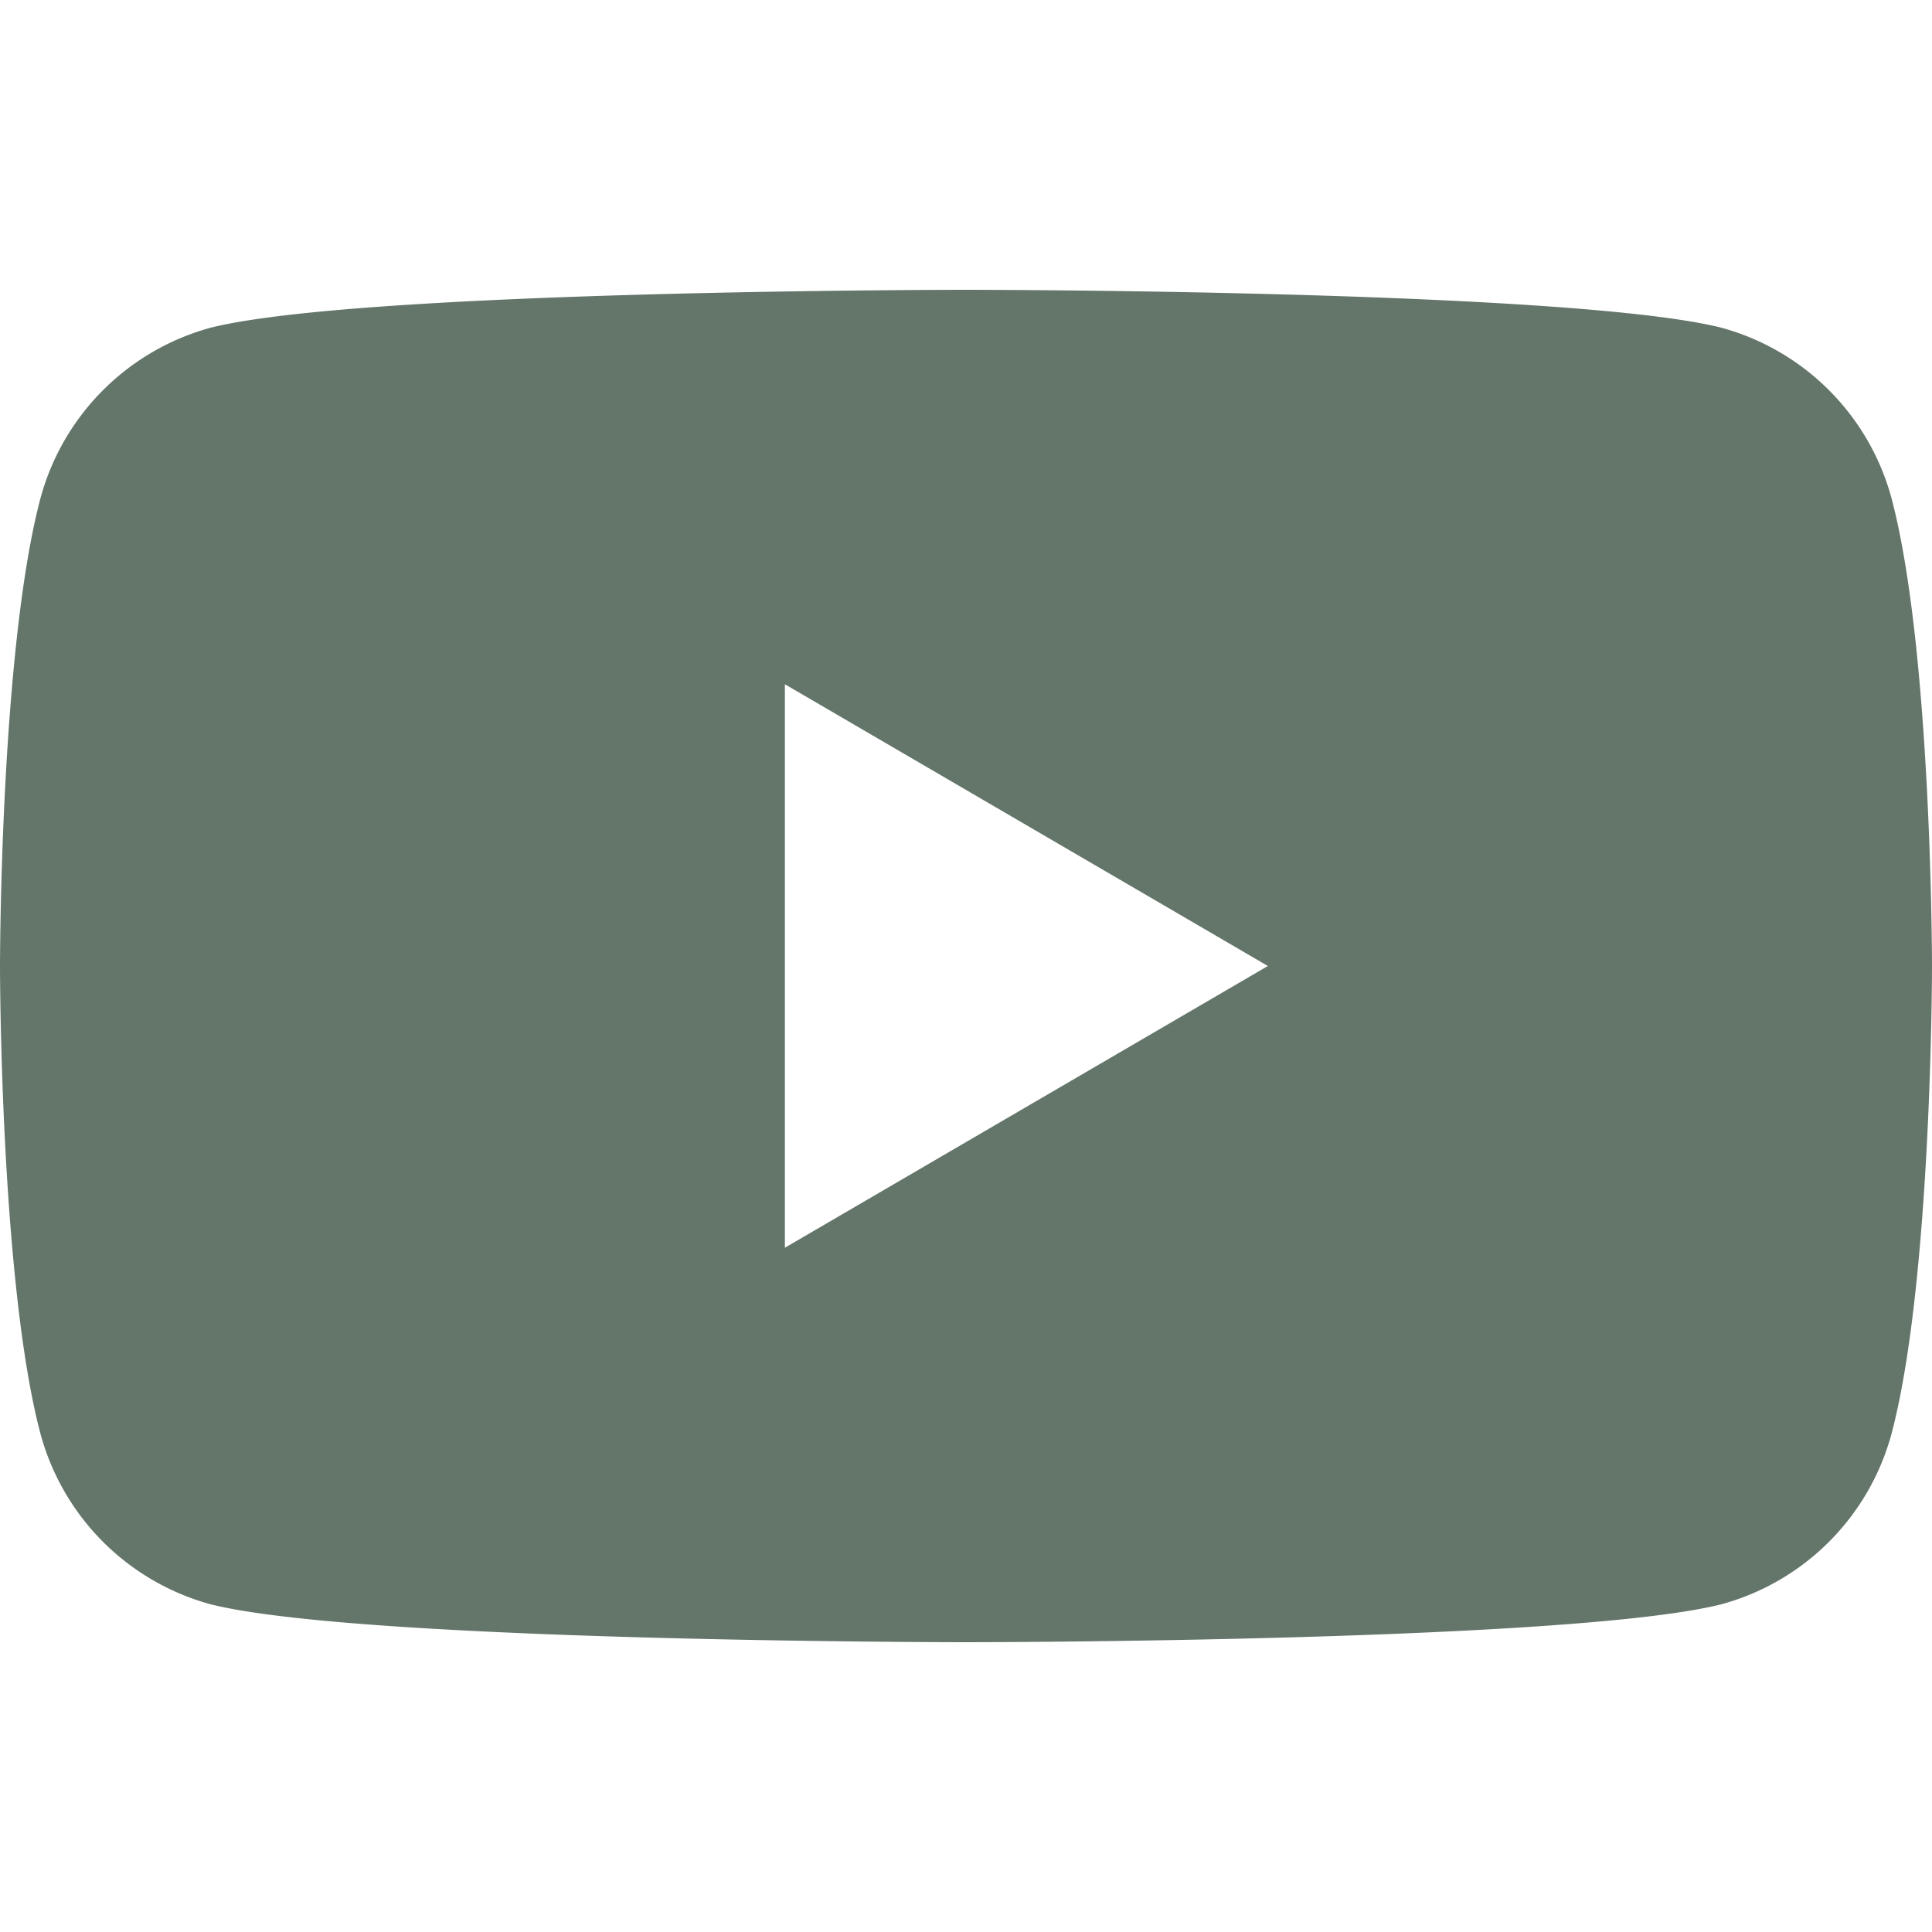
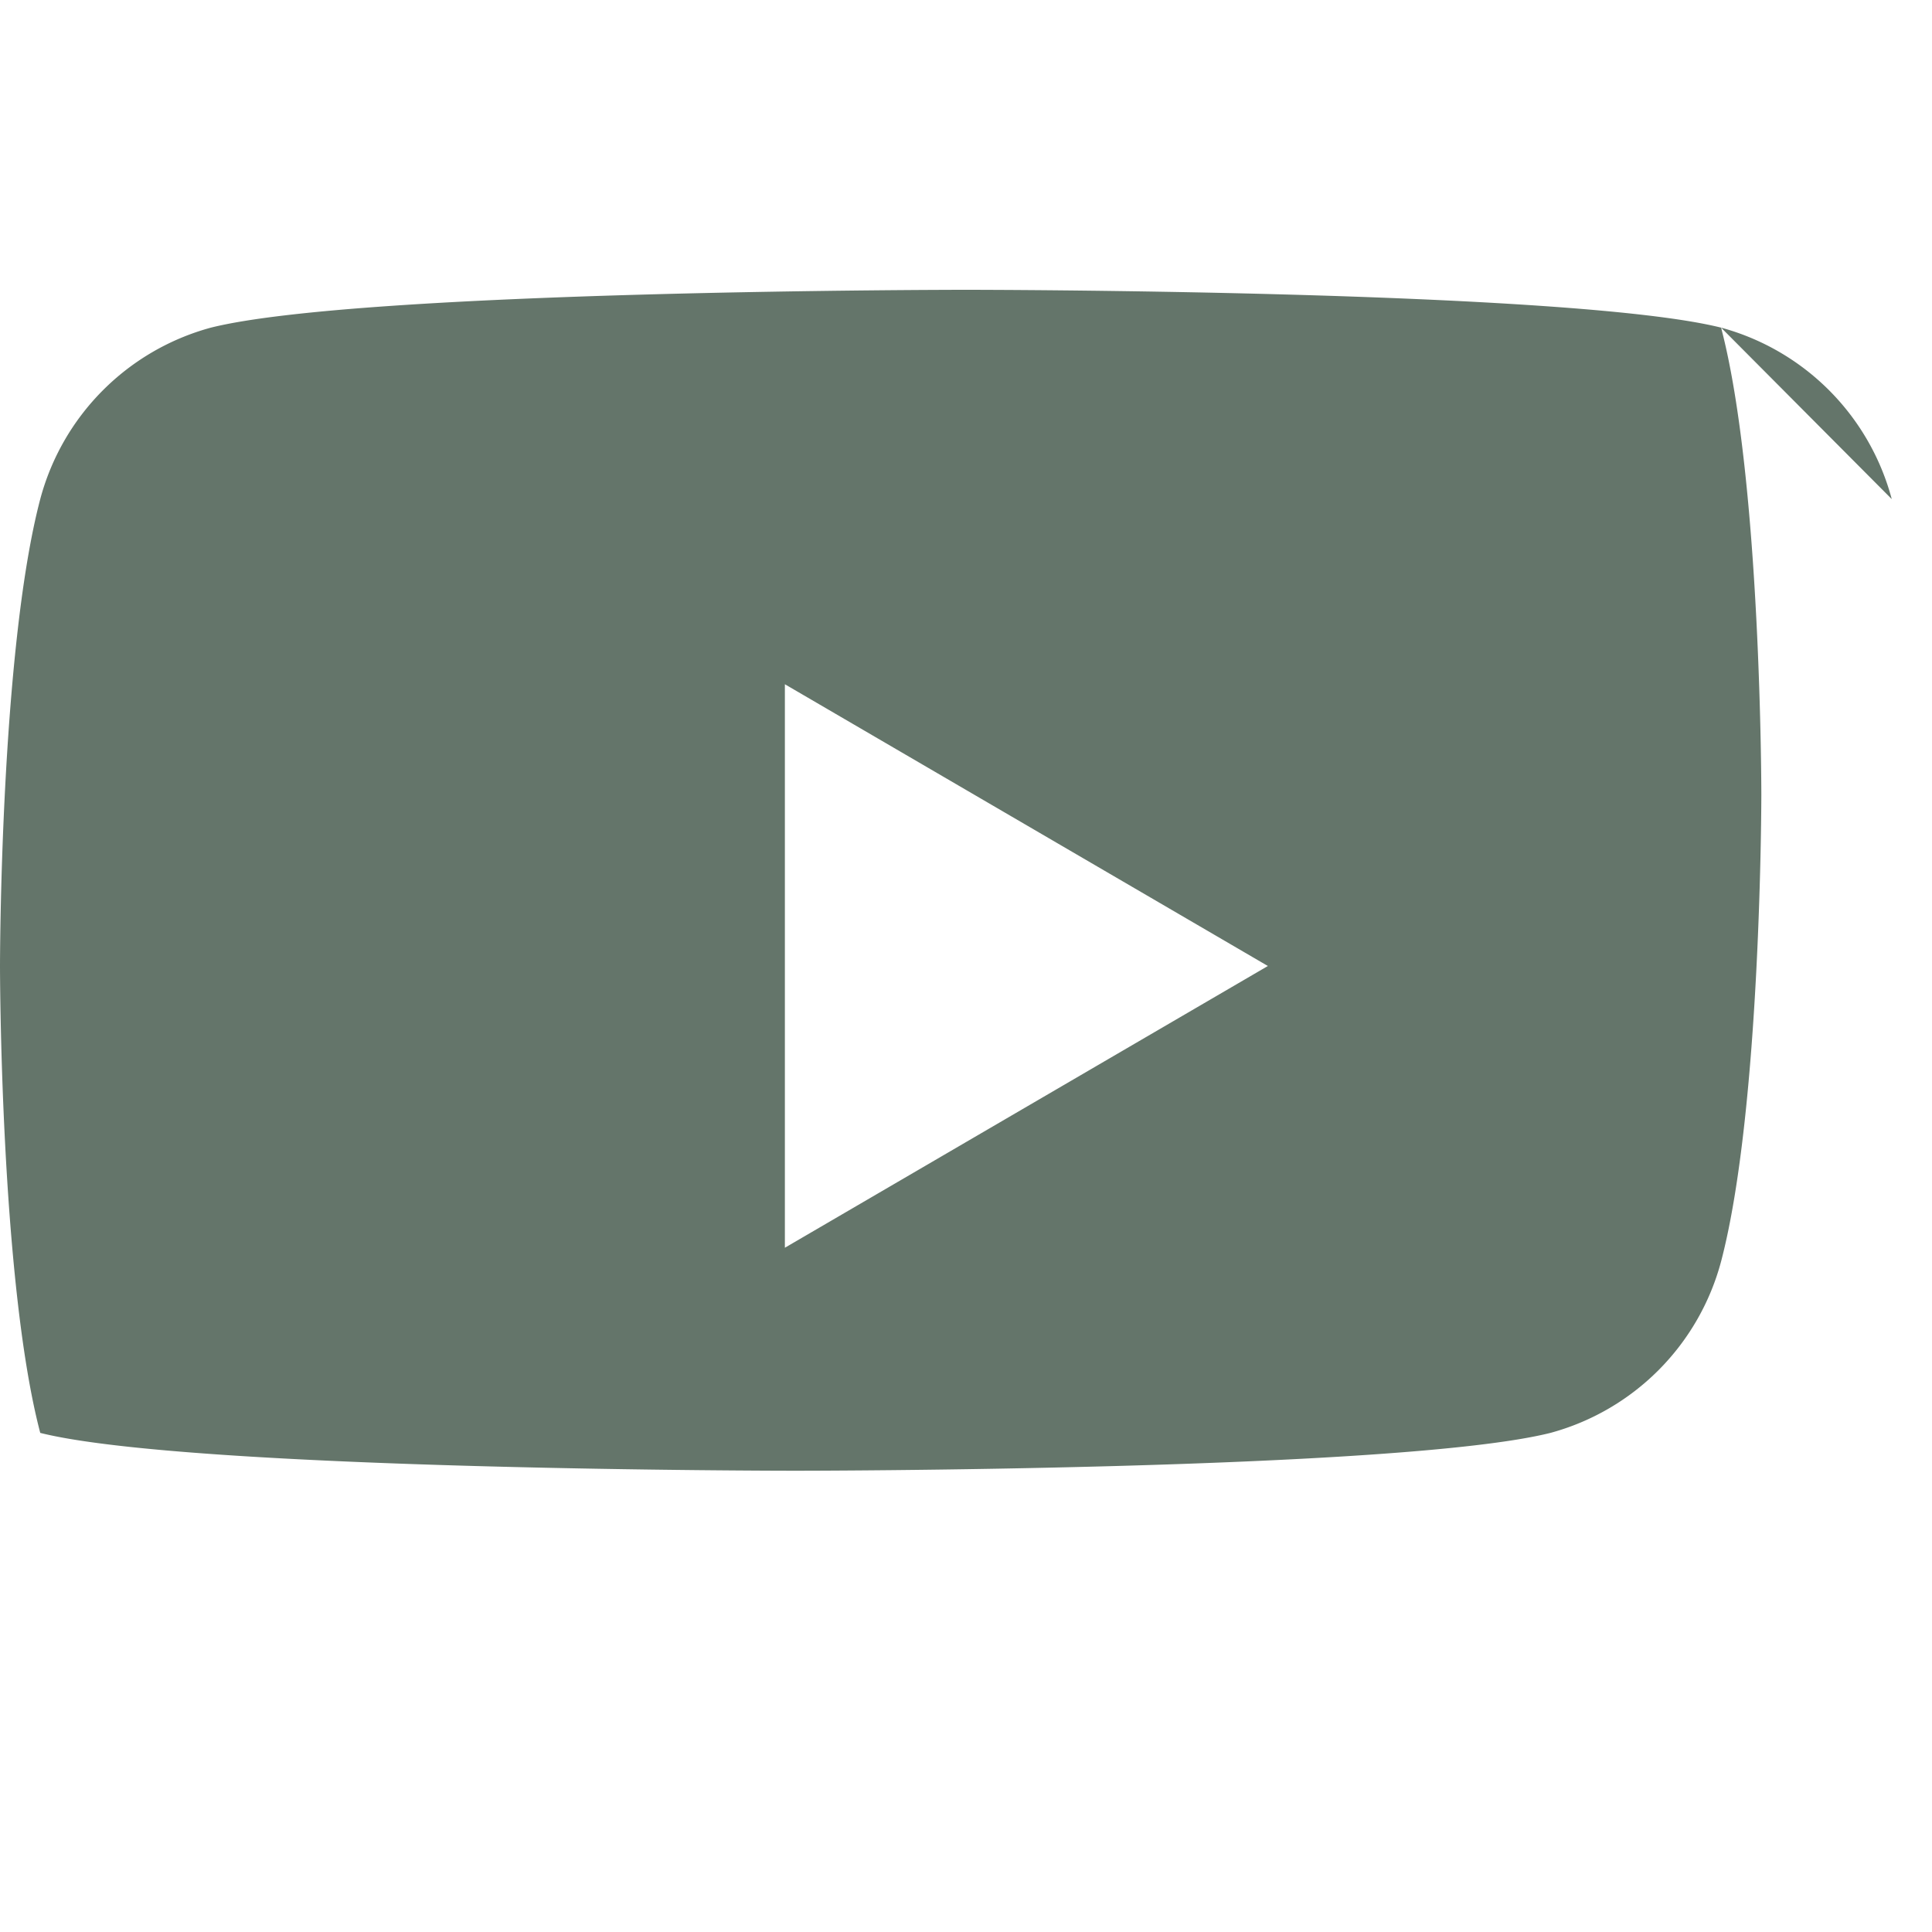
<svg xmlns="http://www.w3.org/2000/svg" width="18" height="18" viewBox="0 0 24 24" fill="#64756A">
-   <path d="M23.5 6.2a3.01 3.01 0 0 0-2.12-2.13C19.5 3.6 12 3.6 12 3.6s-7.5 0-9.38.47A3.01 3.01 0 0 0 .5 6.2C0 8.1 0 12 0 12s0 3.9.5 5.8a3.01 3.01 0 0 0 2.12 2.13c1.88.47 9.38.47 9.38.47s7.5 0 9.38-.47a3.01 3.01 0 0 0 2.12-2.13c.5-1.9.5-5.8.5-5.8s0-3.9-.5-5.8ZM9.75 15.5v-7l6 3.5-6 3.5Z" />
+   <path d="M23.5 6.2a3.01 3.01 0 0 0-2.12-2.13C19.5 3.6 12 3.6 12 3.6s-7.5 0-9.38.47A3.01 3.01 0 0 0 .5 6.2C0 8.1 0 12 0 12s0 3.9.5 5.8c1.88.47 9.38.47 9.38.47s7.5 0 9.38-.47a3.01 3.01 0 0 0 2.12-2.13c.5-1.9.5-5.8.5-5.8s0-3.9-.5-5.8ZM9.75 15.5v-7l6 3.5-6 3.5Z" />
</svg>